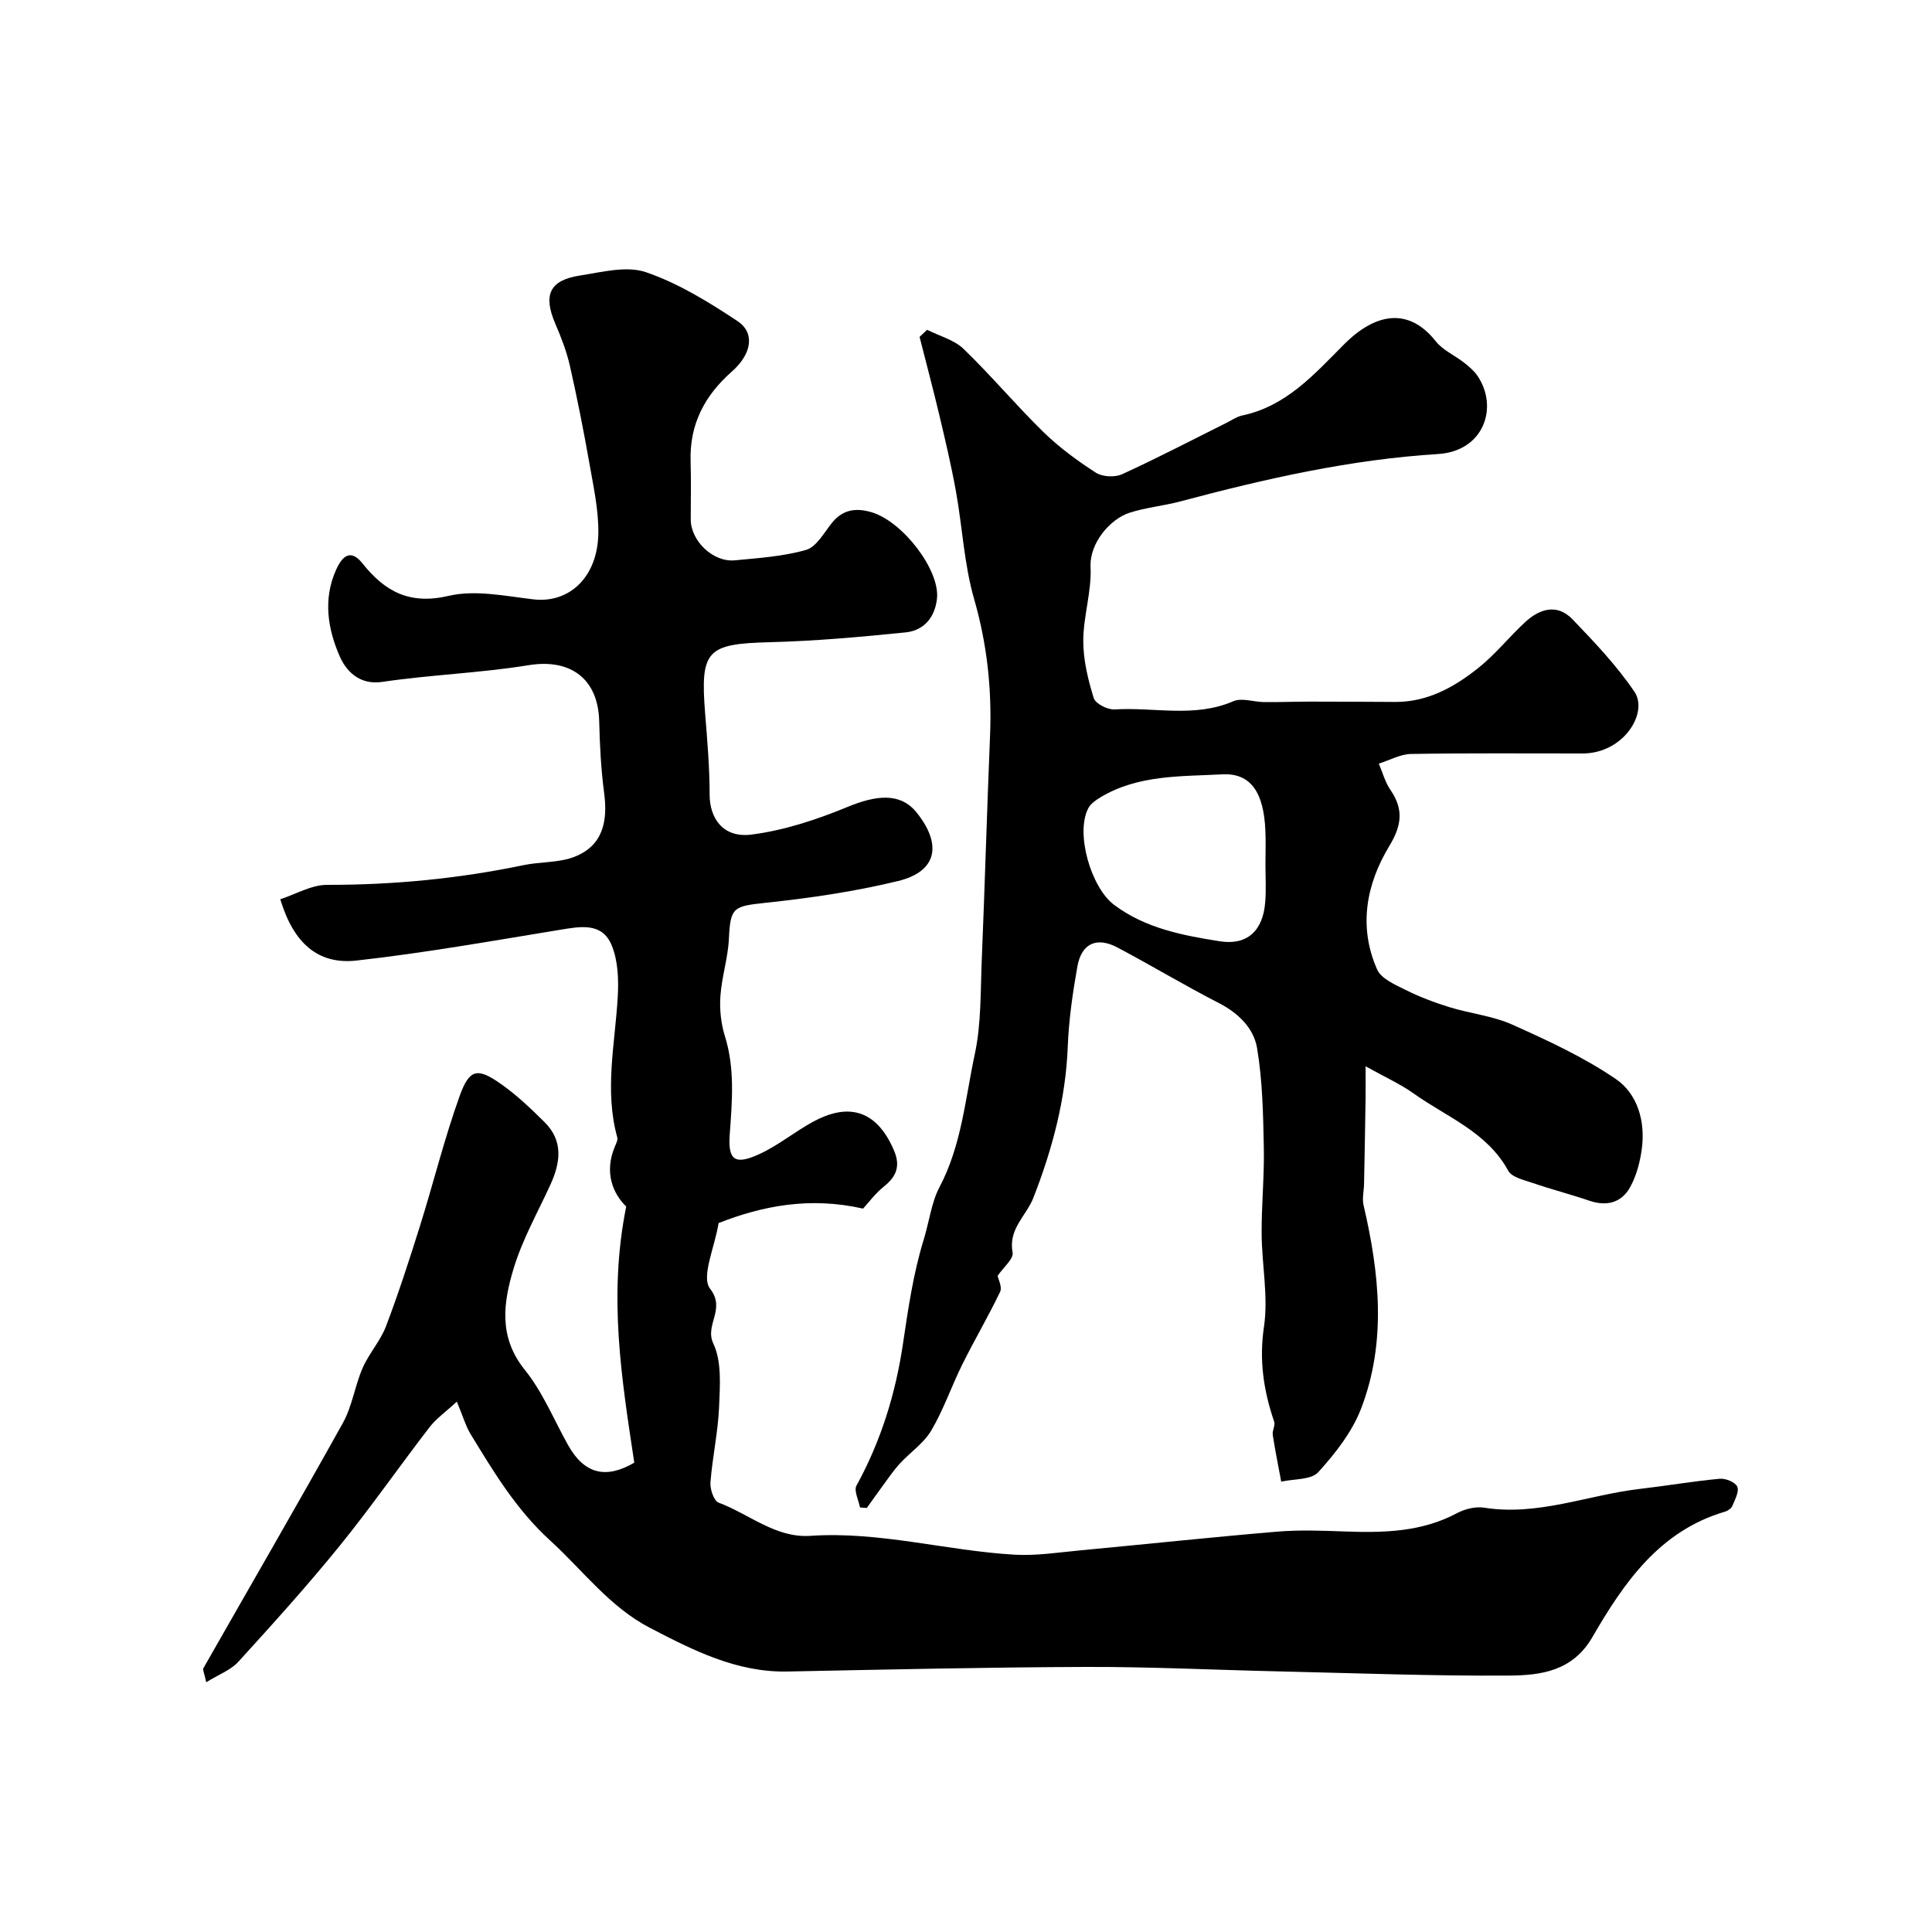
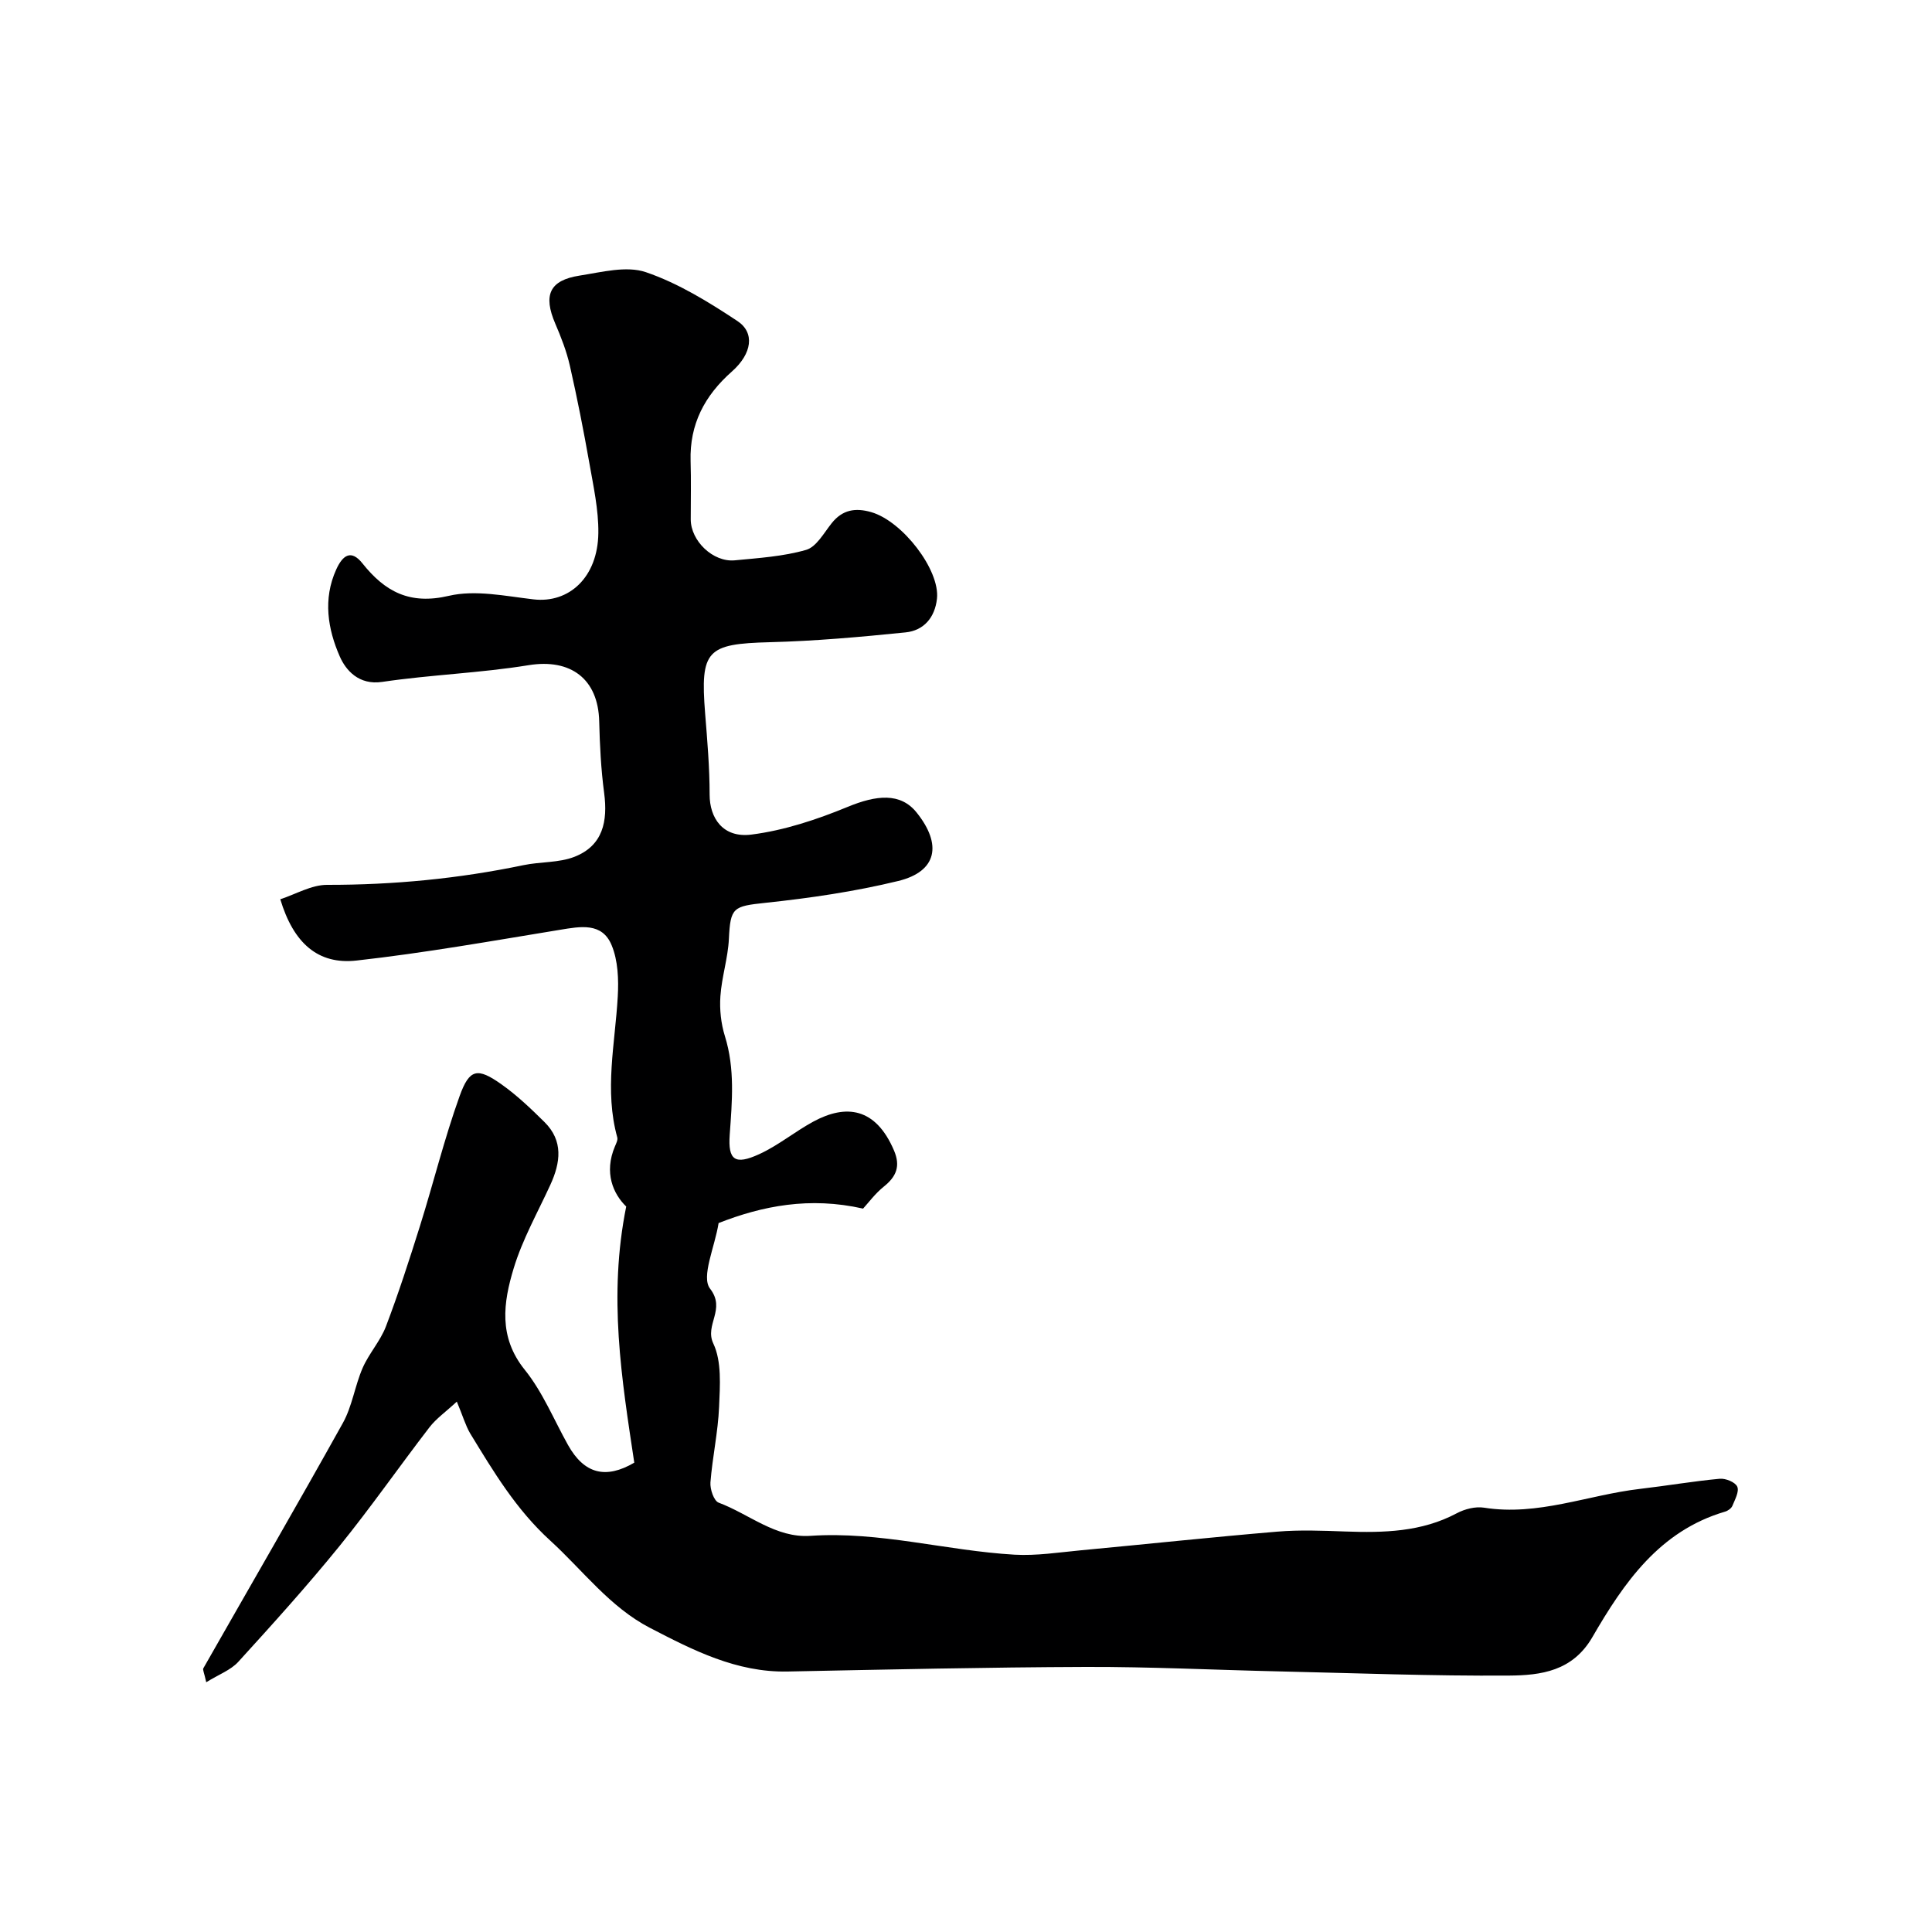
<svg xmlns="http://www.w3.org/2000/svg" enable-background="new 0 0 400 400" viewBox="0 0 400 400">
  <path d="m94.58 290.19c-2.31 2.14-4.27 3.51-5.66 5.31-6.28 8.16-12.17 16.63-18.65 24.62-6.68 8.23-13.8 16.11-20.94 23.95-1.57 1.72-4.04 2.61-6.63 4.22-.44-2.02-.77-2.6-.6-2.89 9.63-16.92 19.41-33.76 28.88-50.77 1.94-3.48 2.49-7.71 4.1-11.41 1.31-3 3.66-5.56 4.82-8.59 2.6-6.83 4.85-13.8 7.04-20.77 2.81-8.96 5.05-18.11 8.22-26.93 2.04-5.68 3.7-5.94 8.65-2.44 3.21 2.27 6.11 5.04 8.92 7.82 3.94 3.9 3.32 8.39 1.22 12.98-2.63 5.74-5.79 11.32-7.6 17.31-2.14 7.05-3.19 14.19 2.28 20.98 3.72 4.61 6.04 10.35 8.97 15.59 3.37 6.02 7.84 7.1 13.72 3.66-2.61-17.33-5.42-34.43-1.67-53.03-2.66-2.58-4.67-6.98-2.32-12.49.25-.58.61-1.29.47-1.82-2.7-9.74-.45-19.43.1-29.15.2-3.54.06-7.46-1.27-10.65-1.97-4.76-6.45-3.88-10.71-3.18-14.01 2.29-28.01 4.79-42.11 6.36-7.98.89-13.05-3.61-15.78-12.69 3.21-1.04 6.45-2.99 9.69-2.98 13.72.02 27.24-1.28 40.66-4.08 3.49-.73 7.31-.46 10.56-1.73 5.9-2.31 6.92-7.36 6.14-13.23-.65-4.89-.9-9.85-1.02-14.78-.2-8.87-5.95-13.07-14.62-11.66-10.02 1.63-20.25 1.97-30.31 3.46-4.85.72-7.54-2.43-8.78-5.26-2.47-5.62-3.54-11.87-.73-18.03 1.35-2.97 3.09-4.18 5.42-1.25 4.68 5.87 9.79 8.62 17.89 6.72 5.49-1.28 11.68.05 17.5.73 7.41.87 13.34-4.59 13.45-13.73.06-4.84-1.03-9.72-1.87-14.53-1.19-6.73-2.51-13.43-4.02-20.09-.68-2.99-1.81-5.91-3.03-8.74-2.53-5.9-1.21-8.97 5.04-9.94 4.55-.71 9.69-2.08 13.72-.71 6.71 2.29 12.99 6.17 18.96 10.12 3.63 2.4 3.05 6.73-1.15 10.45-5.66 5-8.77 10.91-8.55 18.53.12 4.02.03 8.04.03 12.07 0 4.47 4.62 8.92 9.12 8.49 4.96-.48 10.03-.8 14.76-2.16 2.13-.61 3.69-3.51 5.31-5.54 2.23-2.79 4.9-3.22 8.17-2.28 6.48 1.86 14.27 11.98 13.62 17.92-.43 3.92-2.74 6.6-6.5 6.98-9.34.95-18.71 1.79-28.09 2.03-13.07.34-14.45 1.63-13.41 14.76.45 5.59.93 11.2.93 16.8 0 4.78 2.69 9.03 8.66 8.27 6.78-.86 13.55-3.11 19.91-5.73 5.95-2.46 10.94-3.01 14.29 1.17 5.29 6.59 4.27 12.2-3.82 14.17-9 2.19-18.26 3.54-27.48 4.52-6.67.71-7.26.92-7.57 7.45-.19 3.99-1.49 7.91-1.76 11.9-.19 2.72.12 5.64.93 8.24 2.11 6.77 1.49 13.54 1 20.41-.38 5.32 1.1 6.32 6.08 4.05 3.95-1.8 7.4-4.68 11.24-6.76 6.75-3.65 12.89-2.94 16.7 6 1.37 3.23.49 5.37-2.1 7.45-1.8 1.44-3.21 3.37-4.31 4.57-11.06-2.51-20.86-.56-29.91 2.99-.8 5.01-3.66 11.13-1.77 13.58 3.34 4.31-1.17 7.45.67 11.35 1.77 3.74 1.38 8.72 1.2 13.12-.22 5.23-1.38 10.41-1.79 15.64-.11 1.4.71 3.83 1.7 4.2 6.31 2.35 11.81 7.36 18.99 6.87 14.33-.97 28.14 3.08 42.26 3.9 4.56.26 9.19-.48 13.78-.91 13.55-1.27 27.08-2.72 40.63-3.86 4.66-.39 9.38-.2 14.07-.03 7.96.28 15.77.12 23.08-3.77 1.65-.88 3.87-1.45 5.67-1.16 11.16 1.77 21.51-2.64 32.26-3.89 5.52-.64 11.01-1.59 16.53-2.1 1.21-.11 3.22.71 3.62 1.64.44 1-.48 2.68-1.01 3.97-.22.53-.93 1.03-1.52 1.2-13.58 3.99-20.94 14.72-27.47 25.99-4.09 7.05-10.66 7.9-17.23 7.95-15.93.11-31.86-.51-47.8-.87-13.27-.3-26.53-.96-39.8-.92-20.61.07-41.21.54-61.81.95-10.55.21-19.55-4.41-28.48-9.04-8.31-4.31-13.87-11.89-20.63-18.06-7.12-6.49-11.77-14.31-16.6-22.22-.97-1.67-1.5-3.58-2.75-6.56z" fill="#000001" />
-   <path d="m282.73 220.76c0 2.61.03 4.59 0 6.57-.09 5.95-.2 11.89-.32 17.84-.03 1.45-.42 2.98-.1 4.35 3.28 14.09 4.8 28.26-.5 42.09-1.86 4.85-5.34 9.29-8.88 13.19-1.48 1.63-5.05 1.36-7.67 1.96-.6-3.22-1.25-6.43-1.75-9.67-.14-.89.56-1.97.29-2.76-2.18-6.39-3.14-12.67-2.11-19.62.93-6.26-.44-12.83-.48-19.26-.04-5.96.57-11.93.45-17.88-.14-6.88-.26-13.83-1.4-20.58-.69-4.12-3.87-7.25-7.93-9.33-7.09-3.64-13.93-7.76-20.97-11.49-4.3-2.28-7.45-.85-8.3 3.93-.97 5.46-1.77 11.01-1.99 16.54-.42 10.93-3.19 21.27-7.12 31.35-1.46 3.74-5.24 6.44-4.3 11.33.25 1.3-1.91 3.07-3.1 4.82.13.73.98 2.33.52 3.3-2.43 5.09-5.31 9.96-7.82 15.02-2.25 4.52-3.88 9.38-6.44 13.71-1.57 2.66-4.41 4.55-6.56 6.9-1.27 1.39-2.33 2.97-3.45 4.49-1.13 1.54-2.23 3.1-3.34 4.65-.47-.04-.94-.07-1.41-.11-.28-1.53-1.3-3.46-.73-4.51 5.07-9.24 8.11-19.05 9.64-29.45 1.07-7.2 2.13-14.49 4.26-21.41 1.13-3.65 1.65-7.84 3.24-10.84 4.65-8.79 5.37-18.37 7.36-27.64 1.35-6.29 1.17-12.92 1.44-19.41.64-15.52 1.08-31.04 1.72-46.56.39-9.61-.61-18.92-3.3-28.26-2.06-7.15-2.42-14.79-3.74-22.17-.95-5.28-2.18-10.51-3.42-15.73-1.3-5.48-2.75-10.92-4.13-16.37.52-.49 1.04-.98 1.56-1.47 2.55 1.29 5.59 2.07 7.56 3.97 5.72 5.52 10.84 11.65 16.52 17.2 3.26 3.18 7.02 5.94 10.85 8.41 1.36.87 3.93 1.01 5.42.33 7.35-3.36 14.52-7.1 21.75-10.71 1.03-.51 2.02-1.22 3.11-1.45 9.13-1.92 14.92-8.51 21.09-14.71 6.52-6.56 13.4-7.75 19.01-.66 1.46 1.85 3.92 2.9 5.84 4.41 1.02.8 2.07 1.68 2.79 2.73 4.43 6.55 1.31 15.61-8.15 16.2-18.19 1.13-35.83 5.14-53.36 9.81-3.45.92-7.08 1.25-10.47 2.33-4.06 1.29-8.35 6.28-8.12 11.24.24 5.05-1.49 10.18-1.51 15.27-.01 3.98.98 8.05 2.17 11.89.36 1.16 2.88 2.43 4.33 2.34 8.18-.51 16.53 1.79 24.57-1.7 1.76-.76 4.23.16 6.37.18 3.23.03 6.47-.1 9.7-.1 5.8 0 11.61.04 17.41.07 6.66.04 12.17-3.02 17.12-6.94 3.56-2.81 6.45-6.47 9.8-9.57 3.03-2.81 6.66-3.9 9.84-.58 4.55 4.74 9.15 9.58 12.81 14.99 2.91 4.3-2.19 12.76-10.75 12.77-11.83.01-23.66-.1-35.49.1-2.24.04-4.46 1.3-6.69 2 .78 1.83 1.3 3.84 2.41 5.45 2.77 4.04 2.33 7.36-.25 11.63-4.78 7.9-6.42 16.71-2.51 25.54.85 1.92 3.73 3.15 5.91 4.24 2.89 1.44 5.96 2.61 9.05 3.56 4.31 1.33 8.96 1.8 13.03 3.62 7.35 3.29 14.78 6.73 21.4 11.24 4.54 3.09 6.17 8.78 5.41 14.48-.36 2.69-1.09 5.5-2.38 7.86-1.79 3.29-4.87 4.12-8.53 2.86-3.83-1.31-7.77-2.32-11.6-3.63-1.83-.63-4.39-1.18-5.15-2.57-4.38-8.01-12.64-11.06-19.47-15.91-2.76-1.99-5.93-3.4-10.06-5.71zm-20.73-41.87c0-2.33.09-4.65-.02-6.98-.33-7.6-2.86-11.91-8.92-11.59-8.48.45-17.39.06-25.18 4.73-.97.58-2.05 1.32-2.55 2.27-2.73 5.14.54 16.44 5.34 20.03 6.52 4.87 14.21 6.32 21.87 7.53 5.69.9 8.94-2.2 9.4-8.03.23-2.63.05-5.3.06-7.96z" fill="#000001" />
</svg>